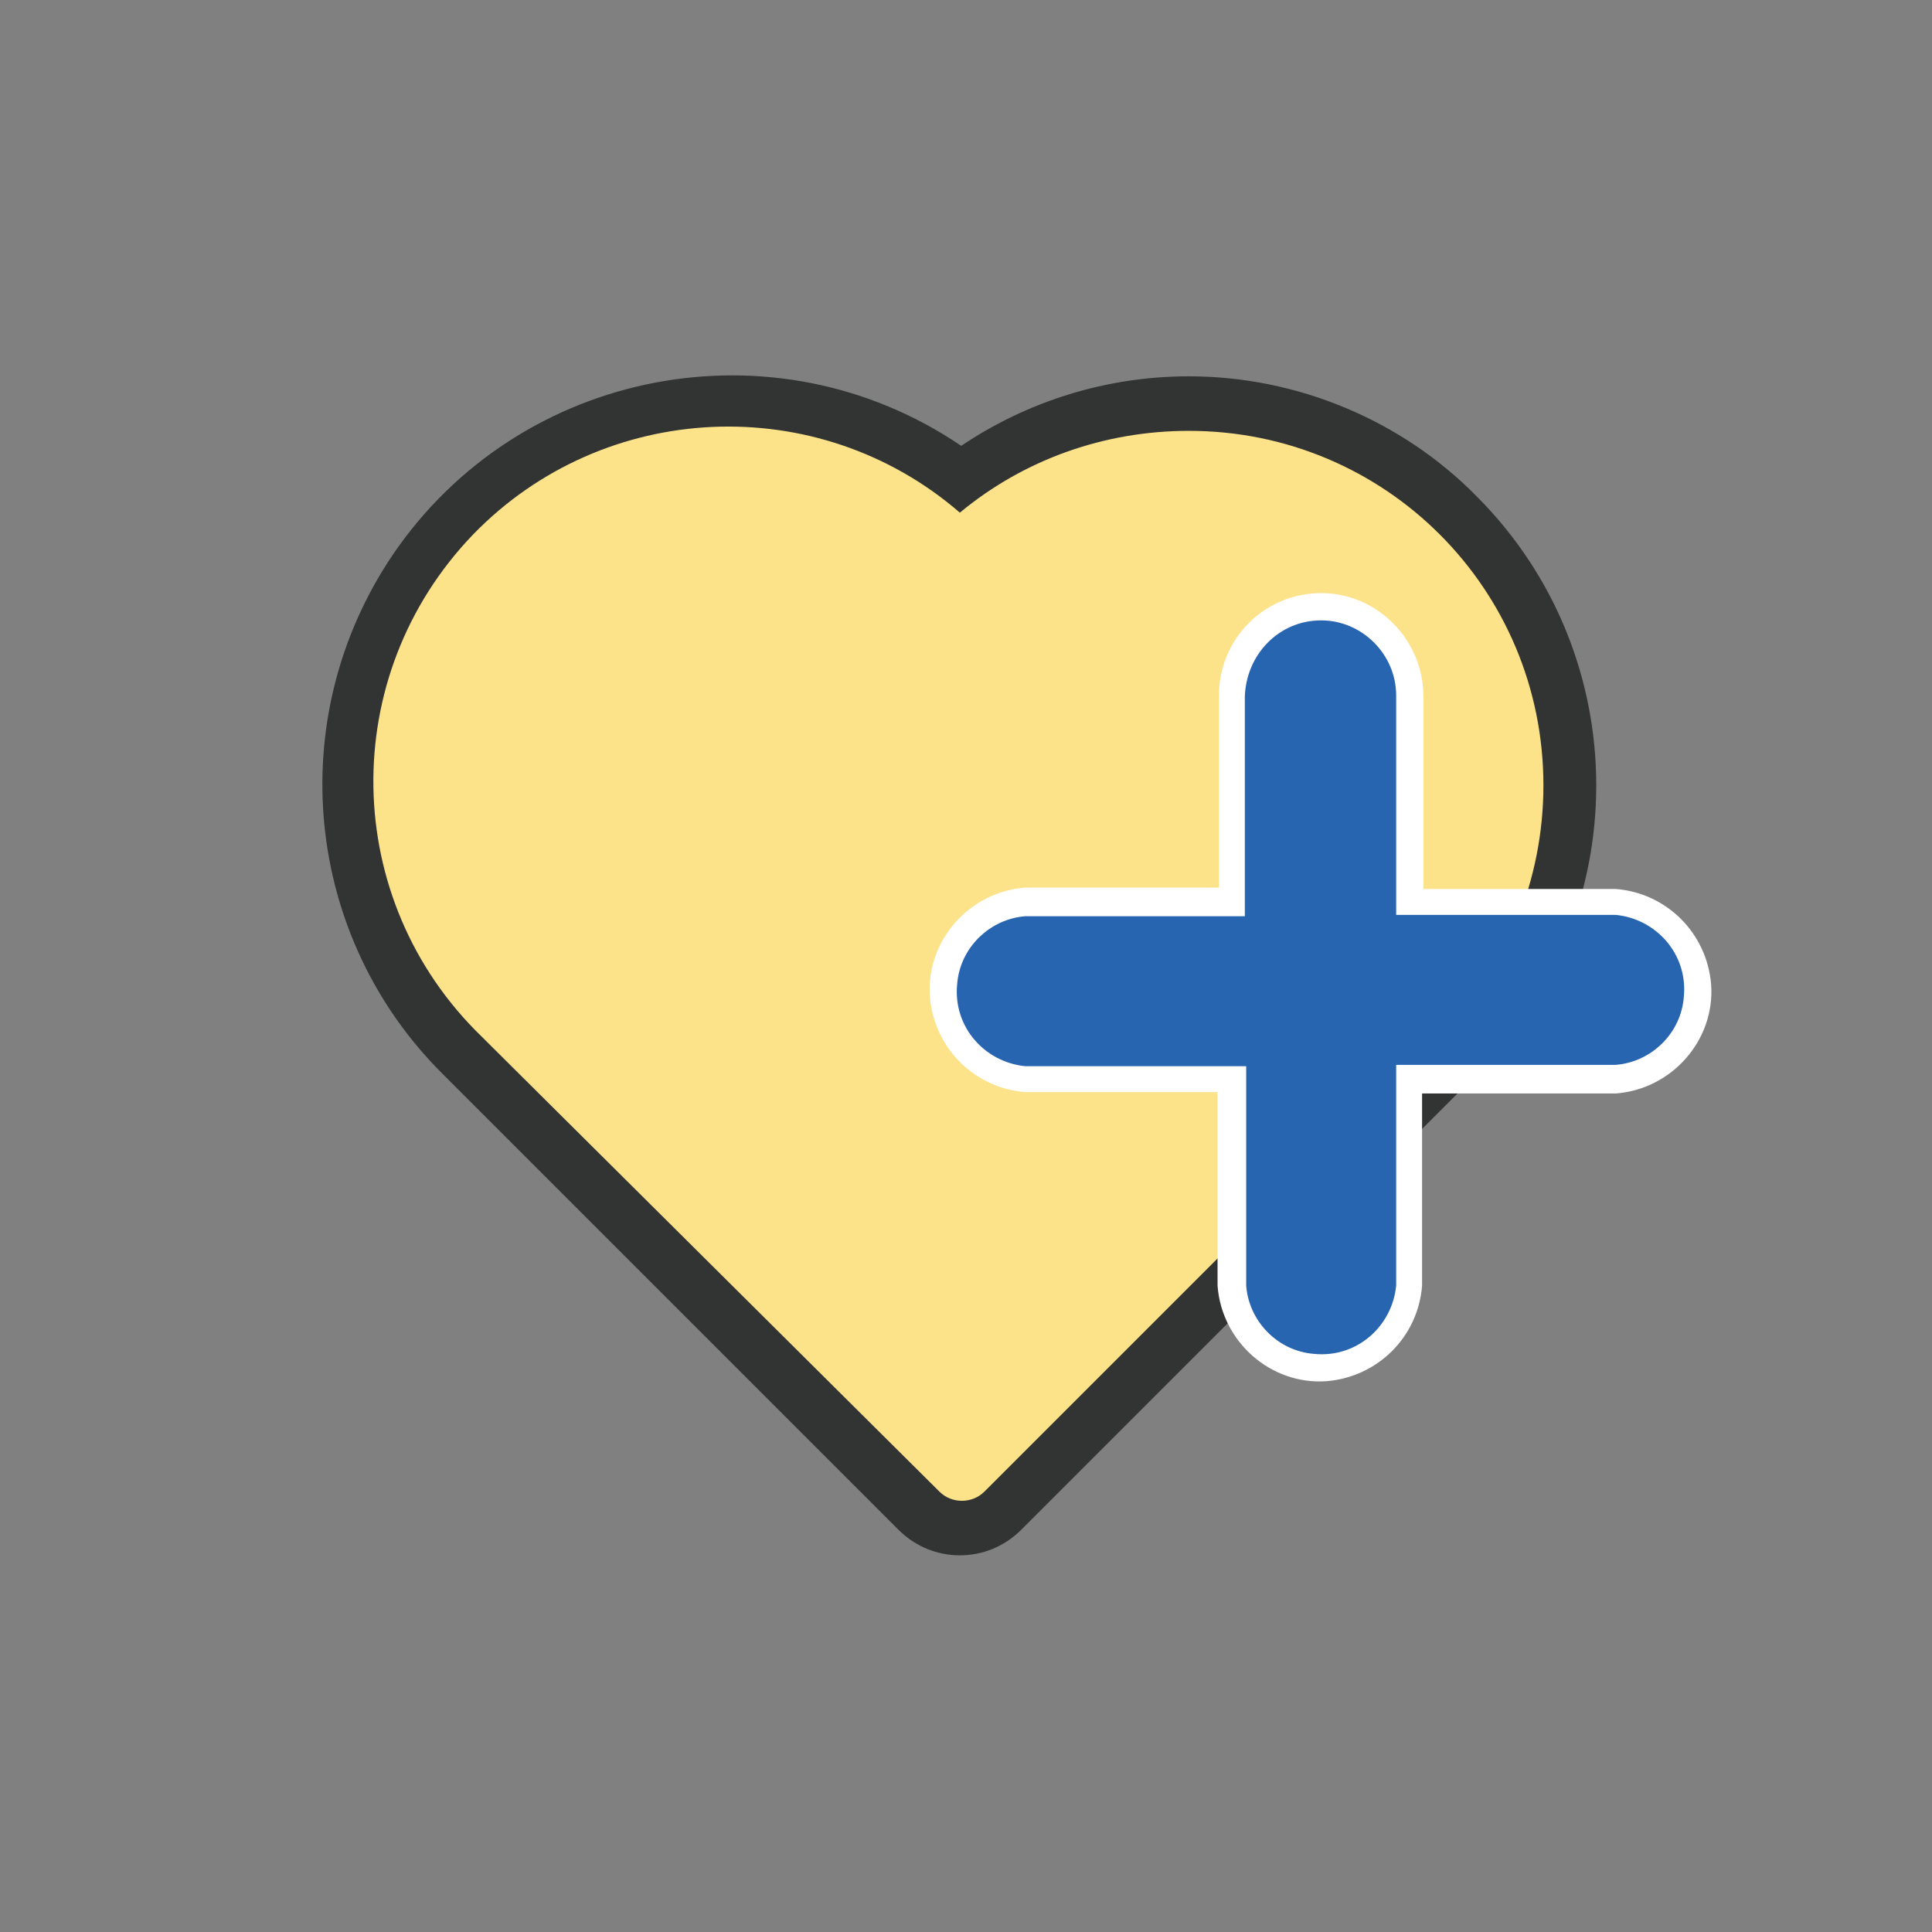
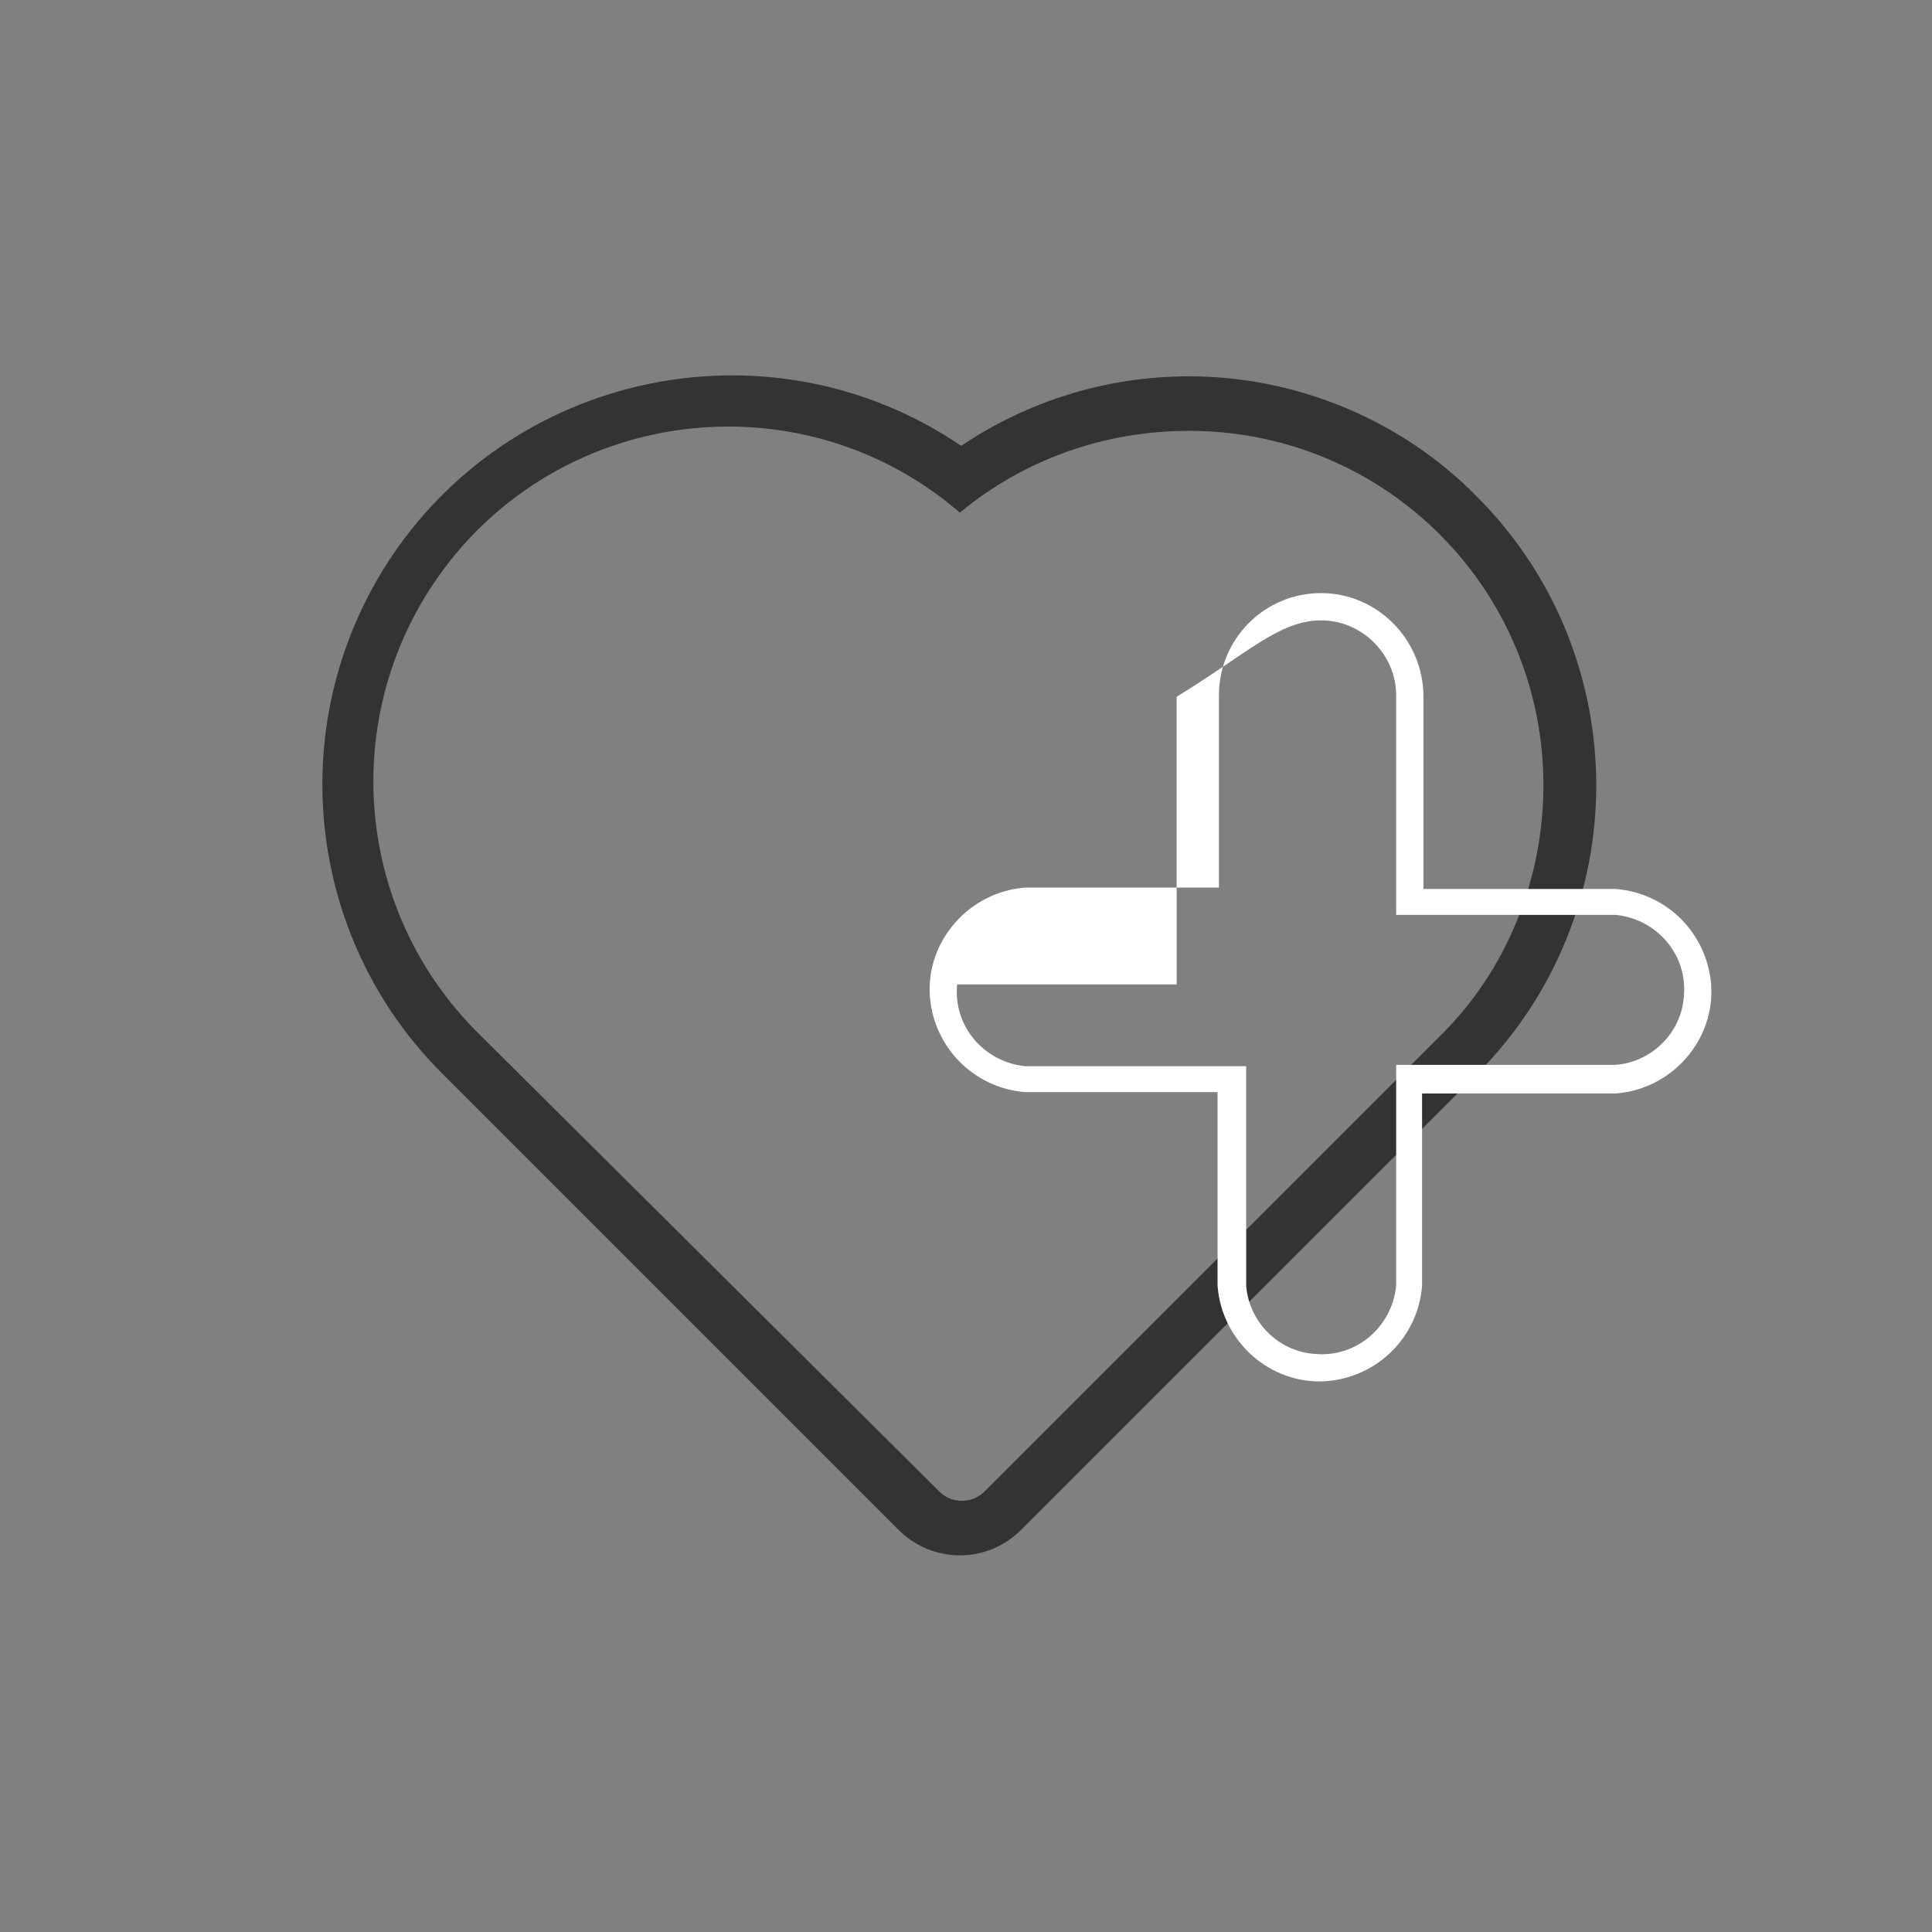
<svg xmlns="http://www.w3.org/2000/svg" version="1.1" id="圖層_1" x="0px" y="0px" viewBox="0 0 141.7 141.7" style="enable-background:new 0 0 141.7 141.7;" xml:space="preserve">
  <rect x="0" y="0" width="141.7" height="141.7" fill="#808080" stroke="none" />
  <style type="text/css">
	.st0{fill:#FCE289;}
	.st1{fill:#323333;}
	.st2{fill:#2865B1;}
	.st3{fill:#FFFFFF;}
</style>
  <g id="圖層_2_1_">
    <g id="圖層_1-2">
-       <path class="st0" d="M70.4,112.1c-1.2,0-2.3-0.5-3.1-1.3L33.9,77.4c-11-10.8-11.2-28.6-0.3-39.6c9.9-10,25.6-11.2,36.9-2.7    c12.3-9.3,29.9-6.9,39.2,5.4c8.5,11.2,7.3,27-2.7,36.9l-33.4,33.4C72.7,111.7,71.6,112.1,70.4,112.1z" />
      <path class="st1" d="M87.2,31.6c14.4,0,26,11.6,26,26c0,6.9-2.7,13.6-7.6,18.4l-33.4,33.4c-0.9,0.9-2.4,0.9-3.3,0L35.3,76    C25,66,24.7,49.6,34.7,39.2c9.6-9.9,25.3-10.6,35.7-1.6C75.1,33.7,81,31.6,87.2,31.6 M87.2,27.6c-6,0-11.8,1.8-16.7,5.1    c-13.7-9.3-32.4-5.7-41.7,8c-8.1,12-6.5,28,3.7,38.1l33.4,33.4c2.5,2.5,6.5,2.5,9,0l33.4-33.4c11.7-11.7,11.7-30.7,0-42.4    C102.8,30.8,95.1,27.6,87.2,27.6z" />
-       <path class="st2" d="M96.9,100.9c-3.6,0-6.5-2.9-6.5-6.5V79.2H75.2c-3.6-0.3-6.3-3.4-6-7c0.3-3.2,2.8-5.7,6-6h15.1V51.1    c0.3-3.6,3.4-6.3,7-6c3.2,0.3,5.7,2.8,6,6v15.1h15.2c3.6,0.3,6.3,3.4,6,7c-0.3,3.2-2.8,5.7-6,6h-15.1v15.2    C103.4,97.9,100.5,100.9,96.9,100.9z" />
-       <path class="st3" d="M96.9,45.5c3,0,5.5,2.5,5.5,5.5v16.1h16.1c3,0.3,5.3,2.9,5,6c-0.2,2.7-2.4,4.8-5,5h-16.1v16.2    c-0.3,3-2.9,5.3-6,5c-2.7-0.2-4.8-2.4-5-5V78.2H75.2c-3-0.3-5.3-2.9-5-6c0.2-2.7,2.4-4.8,5-5h16.1V51.1    C91.4,48,93.8,45.5,96.9,45.5 M96.9,43.5c-4.2,0-7.5,3.4-7.5,7.5v14.1H75.2c-4.1,0.3-7.3,3.9-7,8c0.3,3.7,3.2,6.7,7,7h14.1v14.2    c0.3,4.1,3.9,7.3,8,7c3.7-0.3,6.7-3.2,7-7V80.2h14.2c4.1-0.3,7.3-3.9,7-8c-0.3-3.7-3.2-6.7-7-7h-14.1V51.1    C104.4,46.9,101,43.5,96.9,43.5z" />
+       <path class="st3" d="M96.9,45.5c3,0,5.5,2.5,5.5,5.5v16.1h16.1c3,0.3,5.3,2.9,5,6c-0.2,2.7-2.4,4.8-5,5h-16.1v16.2    c-0.3,3-2.9,5.3-6,5c-2.7-0.2-4.8-2.4-5-5V78.2H75.2c-3-0.3-5.3-2.9-5-6h16.1V51.1    C91.4,48,93.8,45.5,96.9,45.5 M96.9,43.5c-4.2,0-7.5,3.4-7.5,7.5v14.1H75.2c-4.1,0.3-7.3,3.9-7,8c0.3,3.7,3.2,6.7,7,7h14.1v14.2    c0.3,4.1,3.9,7.3,8,7c3.7-0.3,6.7-3.2,7-7V80.2h14.2c4.1-0.3,7.3-3.9,7-8c-0.3-3.7-3.2-6.7-7-7h-14.1V51.1    C104.4,46.9,101,43.5,96.9,43.5z" />
    </g>
  </g>
</svg>